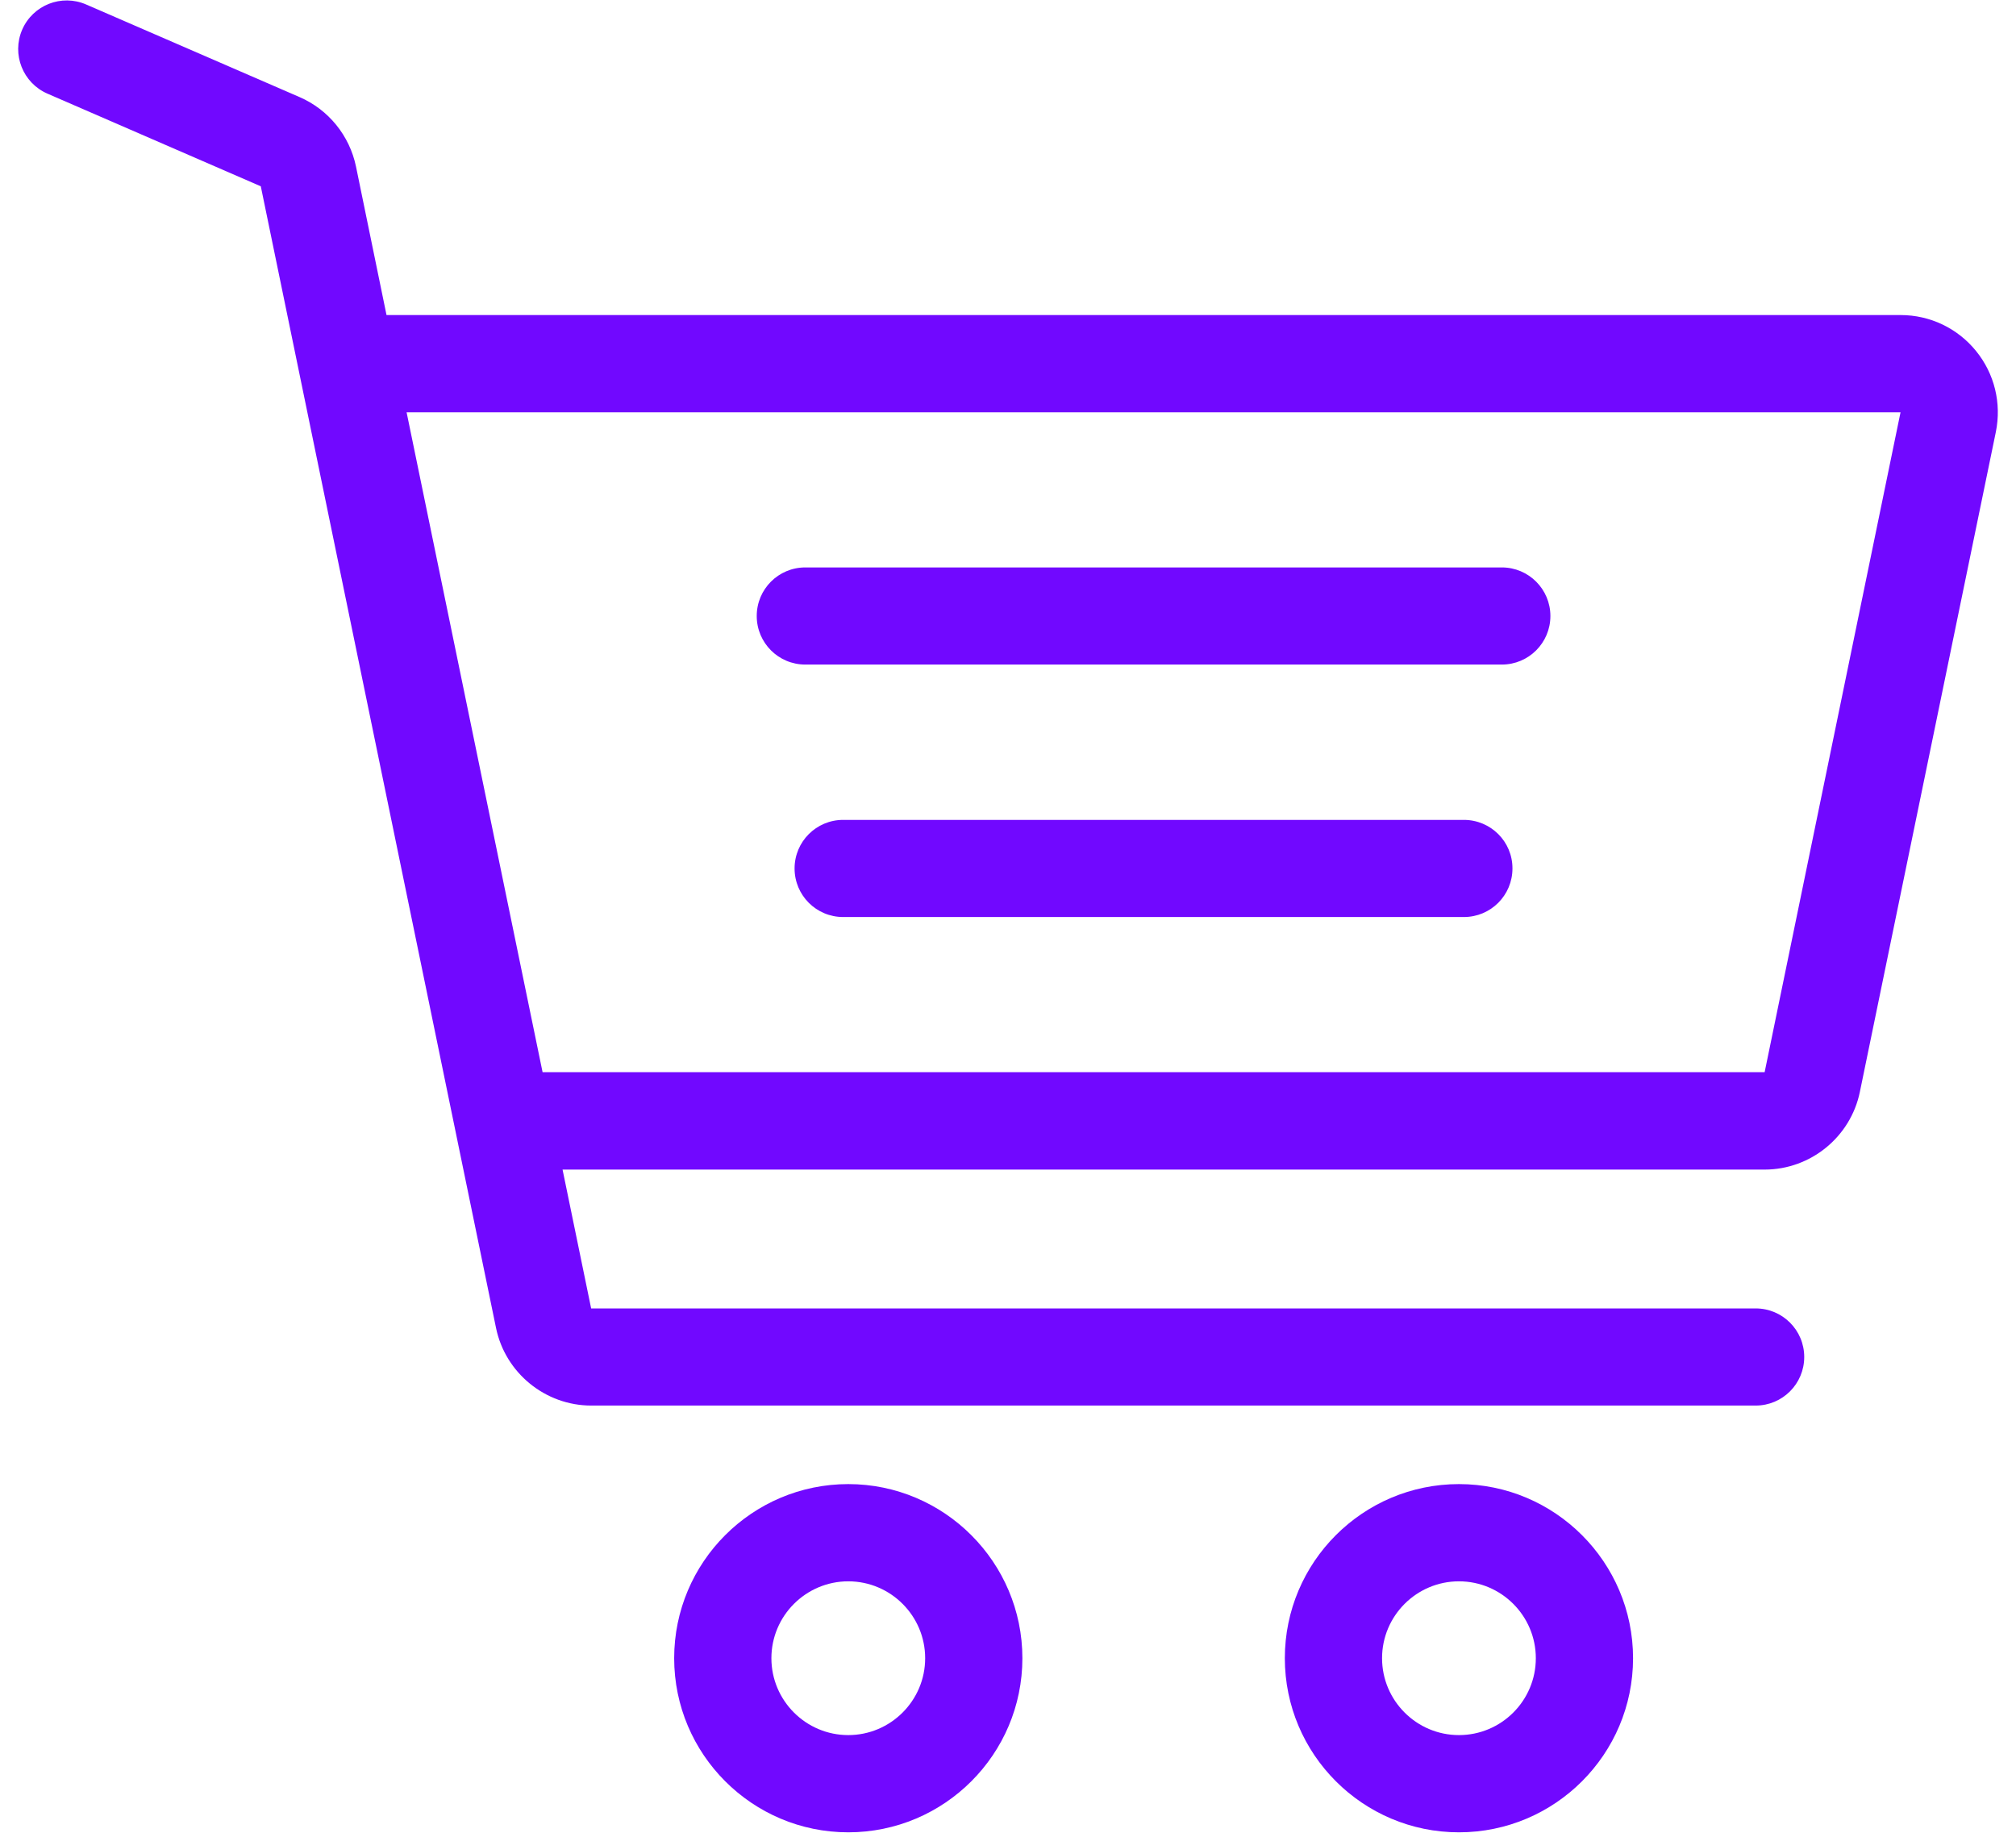
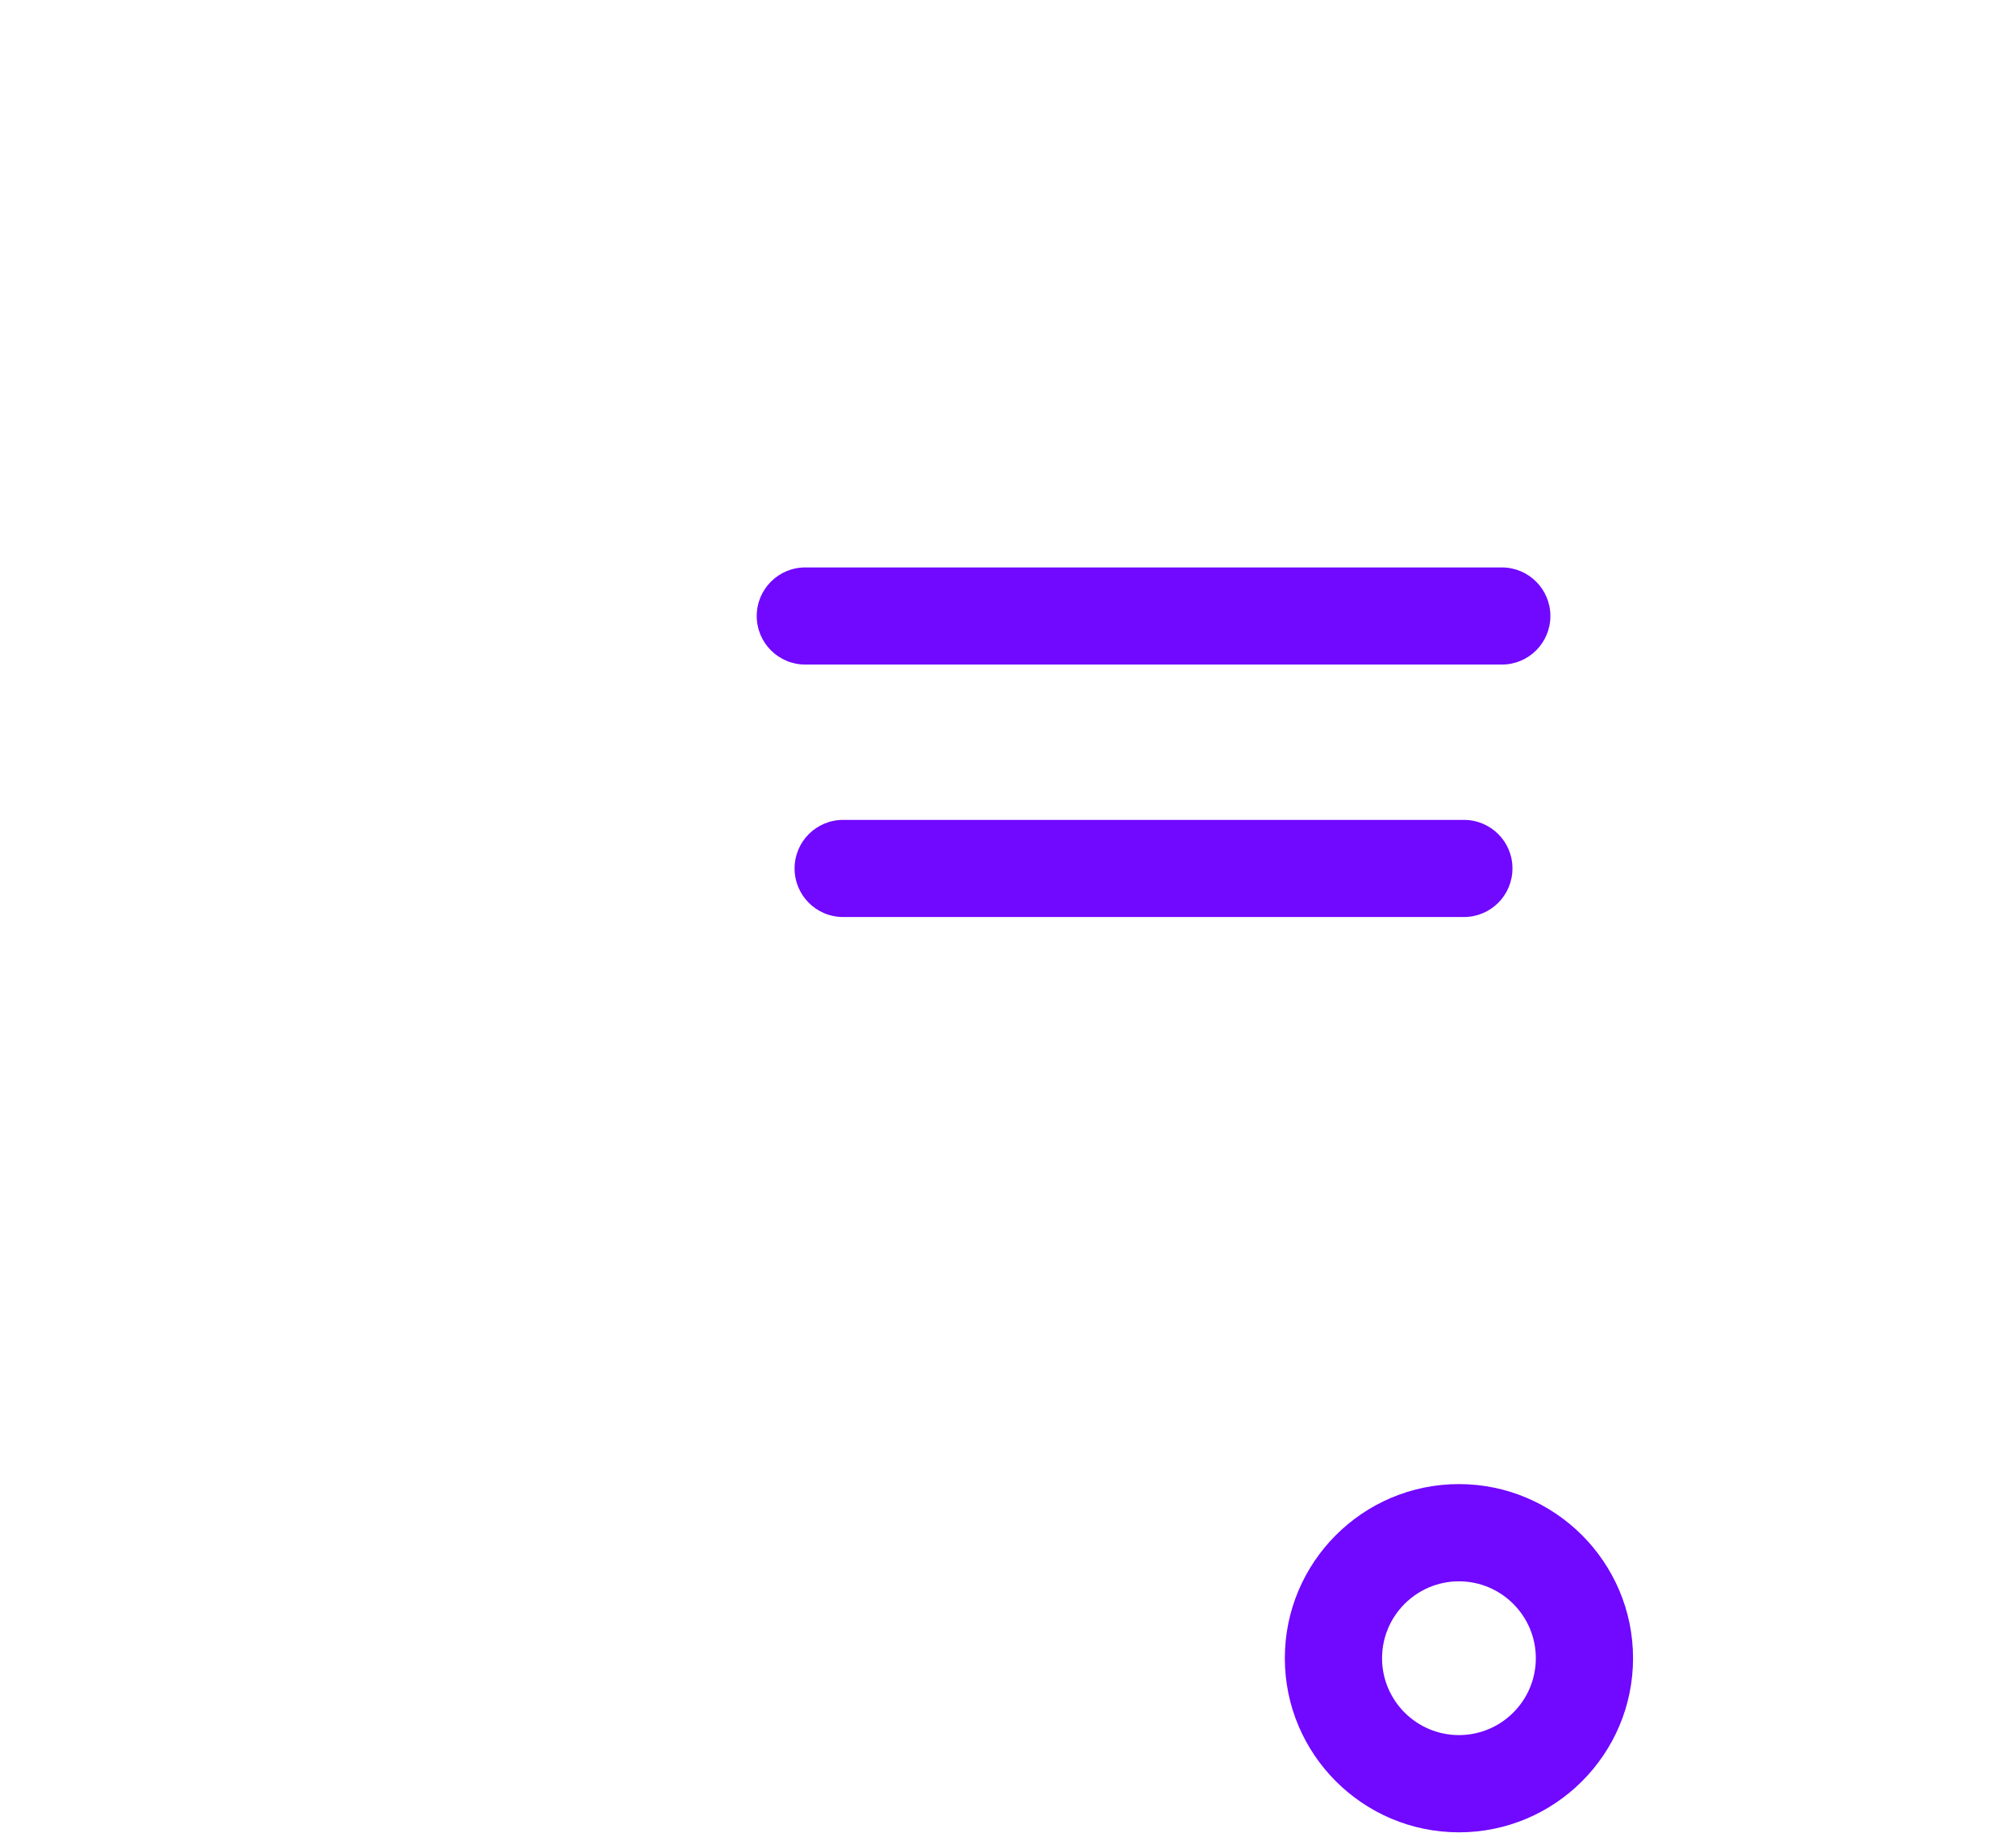
<svg xmlns="http://www.w3.org/2000/svg" width="22px" height="20px" viewBox="0 0 22 20">
-   <path fill="#7108FF" d="M9.257,16.195c-1.048,0-1.9,0.852-1.9,1.9s0.852,1.9,1.9,1.9s1.9-0.852,1.9-1.9C11.157,17.048,10.304,16.195,9.257,16.195z M9.257,18.934c-0.463,0-0.839-0.377-0.839-0.839c0-0.463,0.377-0.839,0.839-0.839c0.463,0,0.839,0.377,0.839,0.839C10.096,18.558,9.719,18.934,9.257,18.934z" />
  <path fill="#7108FF" d="M15.921,16.195c-1.048,0-1.9,0.852-1.9,1.9s0.852,1.9,1.9,1.9s1.9-0.852,1.9-1.9C17.821,17.048,16.969,16.195,15.921,16.195z M15.921,18.934c-0.463,0-0.839-0.377-0.839-0.839c0-0.463,0.377-0.839,0.839-0.839c0.463,0,0.839,0.377,0.839,0.839C16.76,18.558,16.384,18.934,15.921,18.934z" />
  <path fill="#7108FF" d="M16.389,6.192H8.788c-0.293,0-0.53,0.237-0.53,0.53c0,0.293,0.237,0.53,0.53,0.53h7.601c0.293,0,0.53-0.237,0.53-0.53C16.919,6.43,16.682,6.192,16.389,6.192z" />
  <path fill="#7108FF" d="M15.975,8.947H9.201c-0.293,0-0.53,0.237-0.53,0.53c0,0.293,0.237,0.53,0.53,0.53h6.774c0.293,0,0.53-0.237,0.53-0.53C16.506,9.184,16.268,8.947,15.975,8.947z" />
-   <path fill="#7108FF" d="M21.563,3.829c-0.202-0.248-0.502-0.391-0.822-0.391H4.218L3.885,1.818c-0.07-0.338-0.3-0.622-0.617-0.759L0.94,0.049C0.671-0.068,0.359,0.055,0.242,0.324C0.126,0.593,0.249,0.905,0.518,1.022l2.328,1.011l2.567,12.458c0.101,0.491,0.538,0.847,1.039,0.847h12.707c0.293,0,0.53-0.237,0.53-0.53s-0.237-0.53-0.53-0.53H6.451l-0.312-1.515H19.257c0.501,0,0.938-0.356,1.039-0.847l1.484-7.202C21.844,4.399,21.765,4.077,21.563,3.829z M19.257,11.7H5.921L4.437,4.499h16.303L19.257,11.7z" />
</svg>